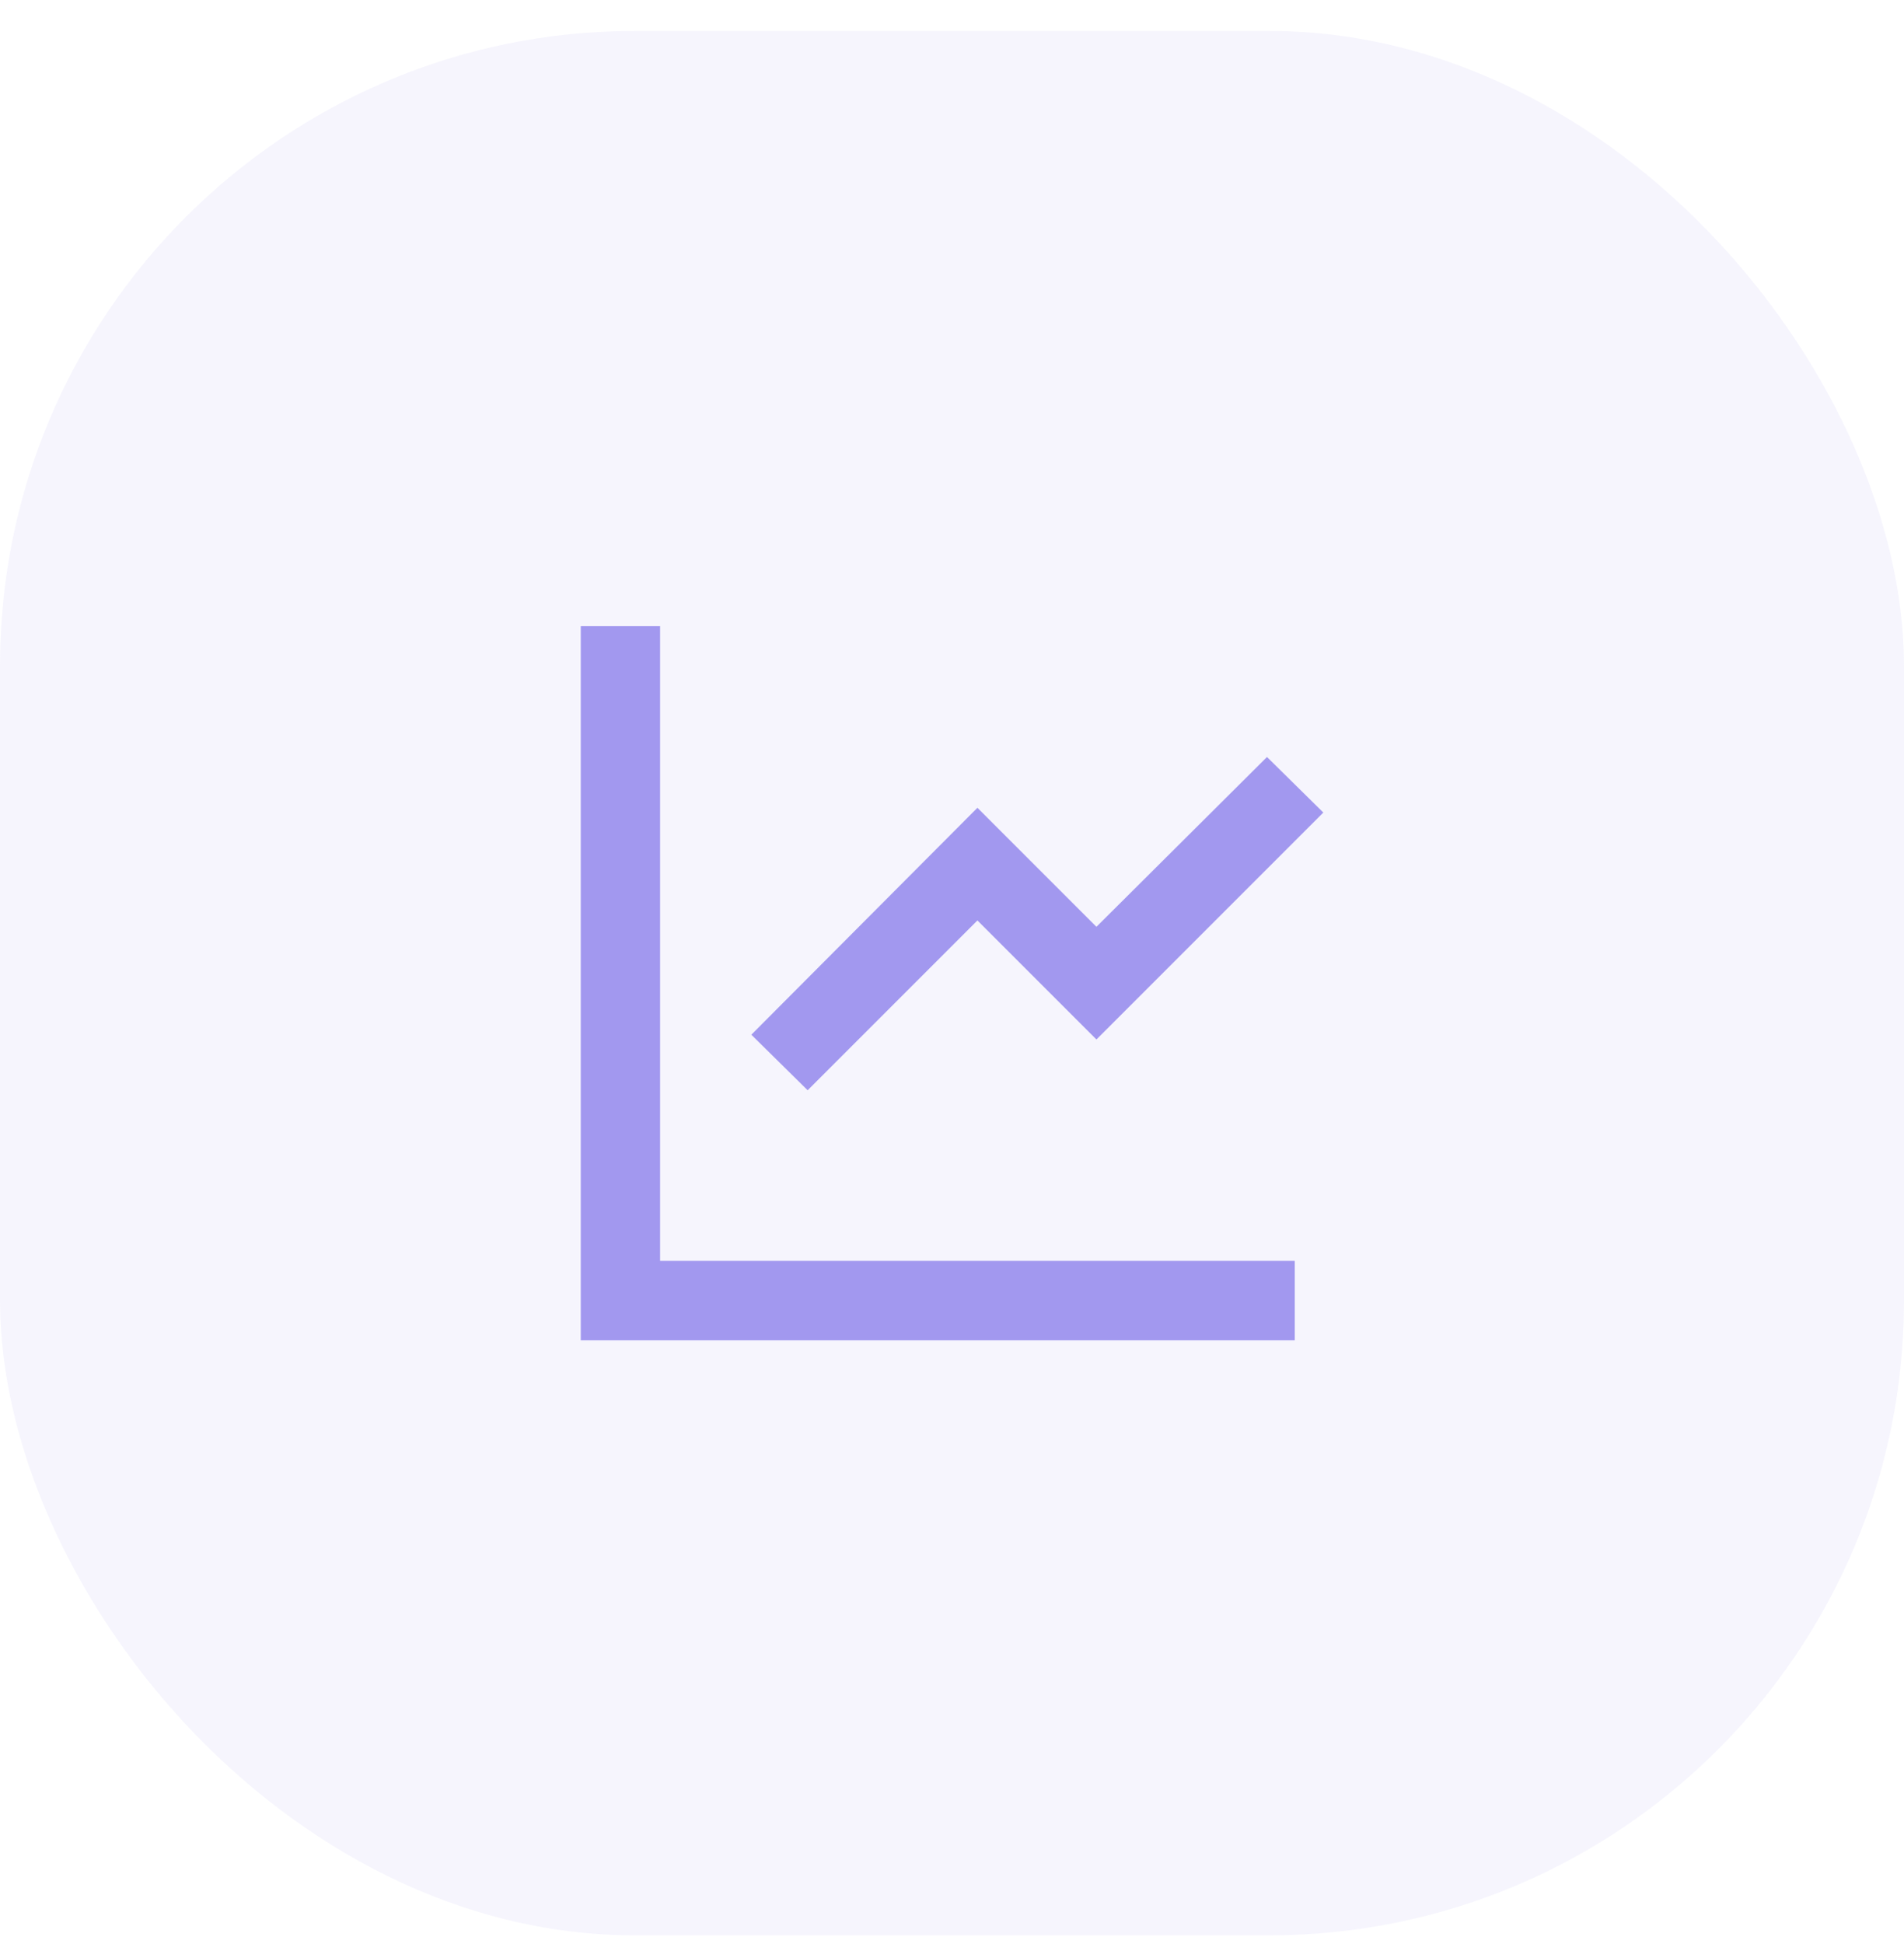
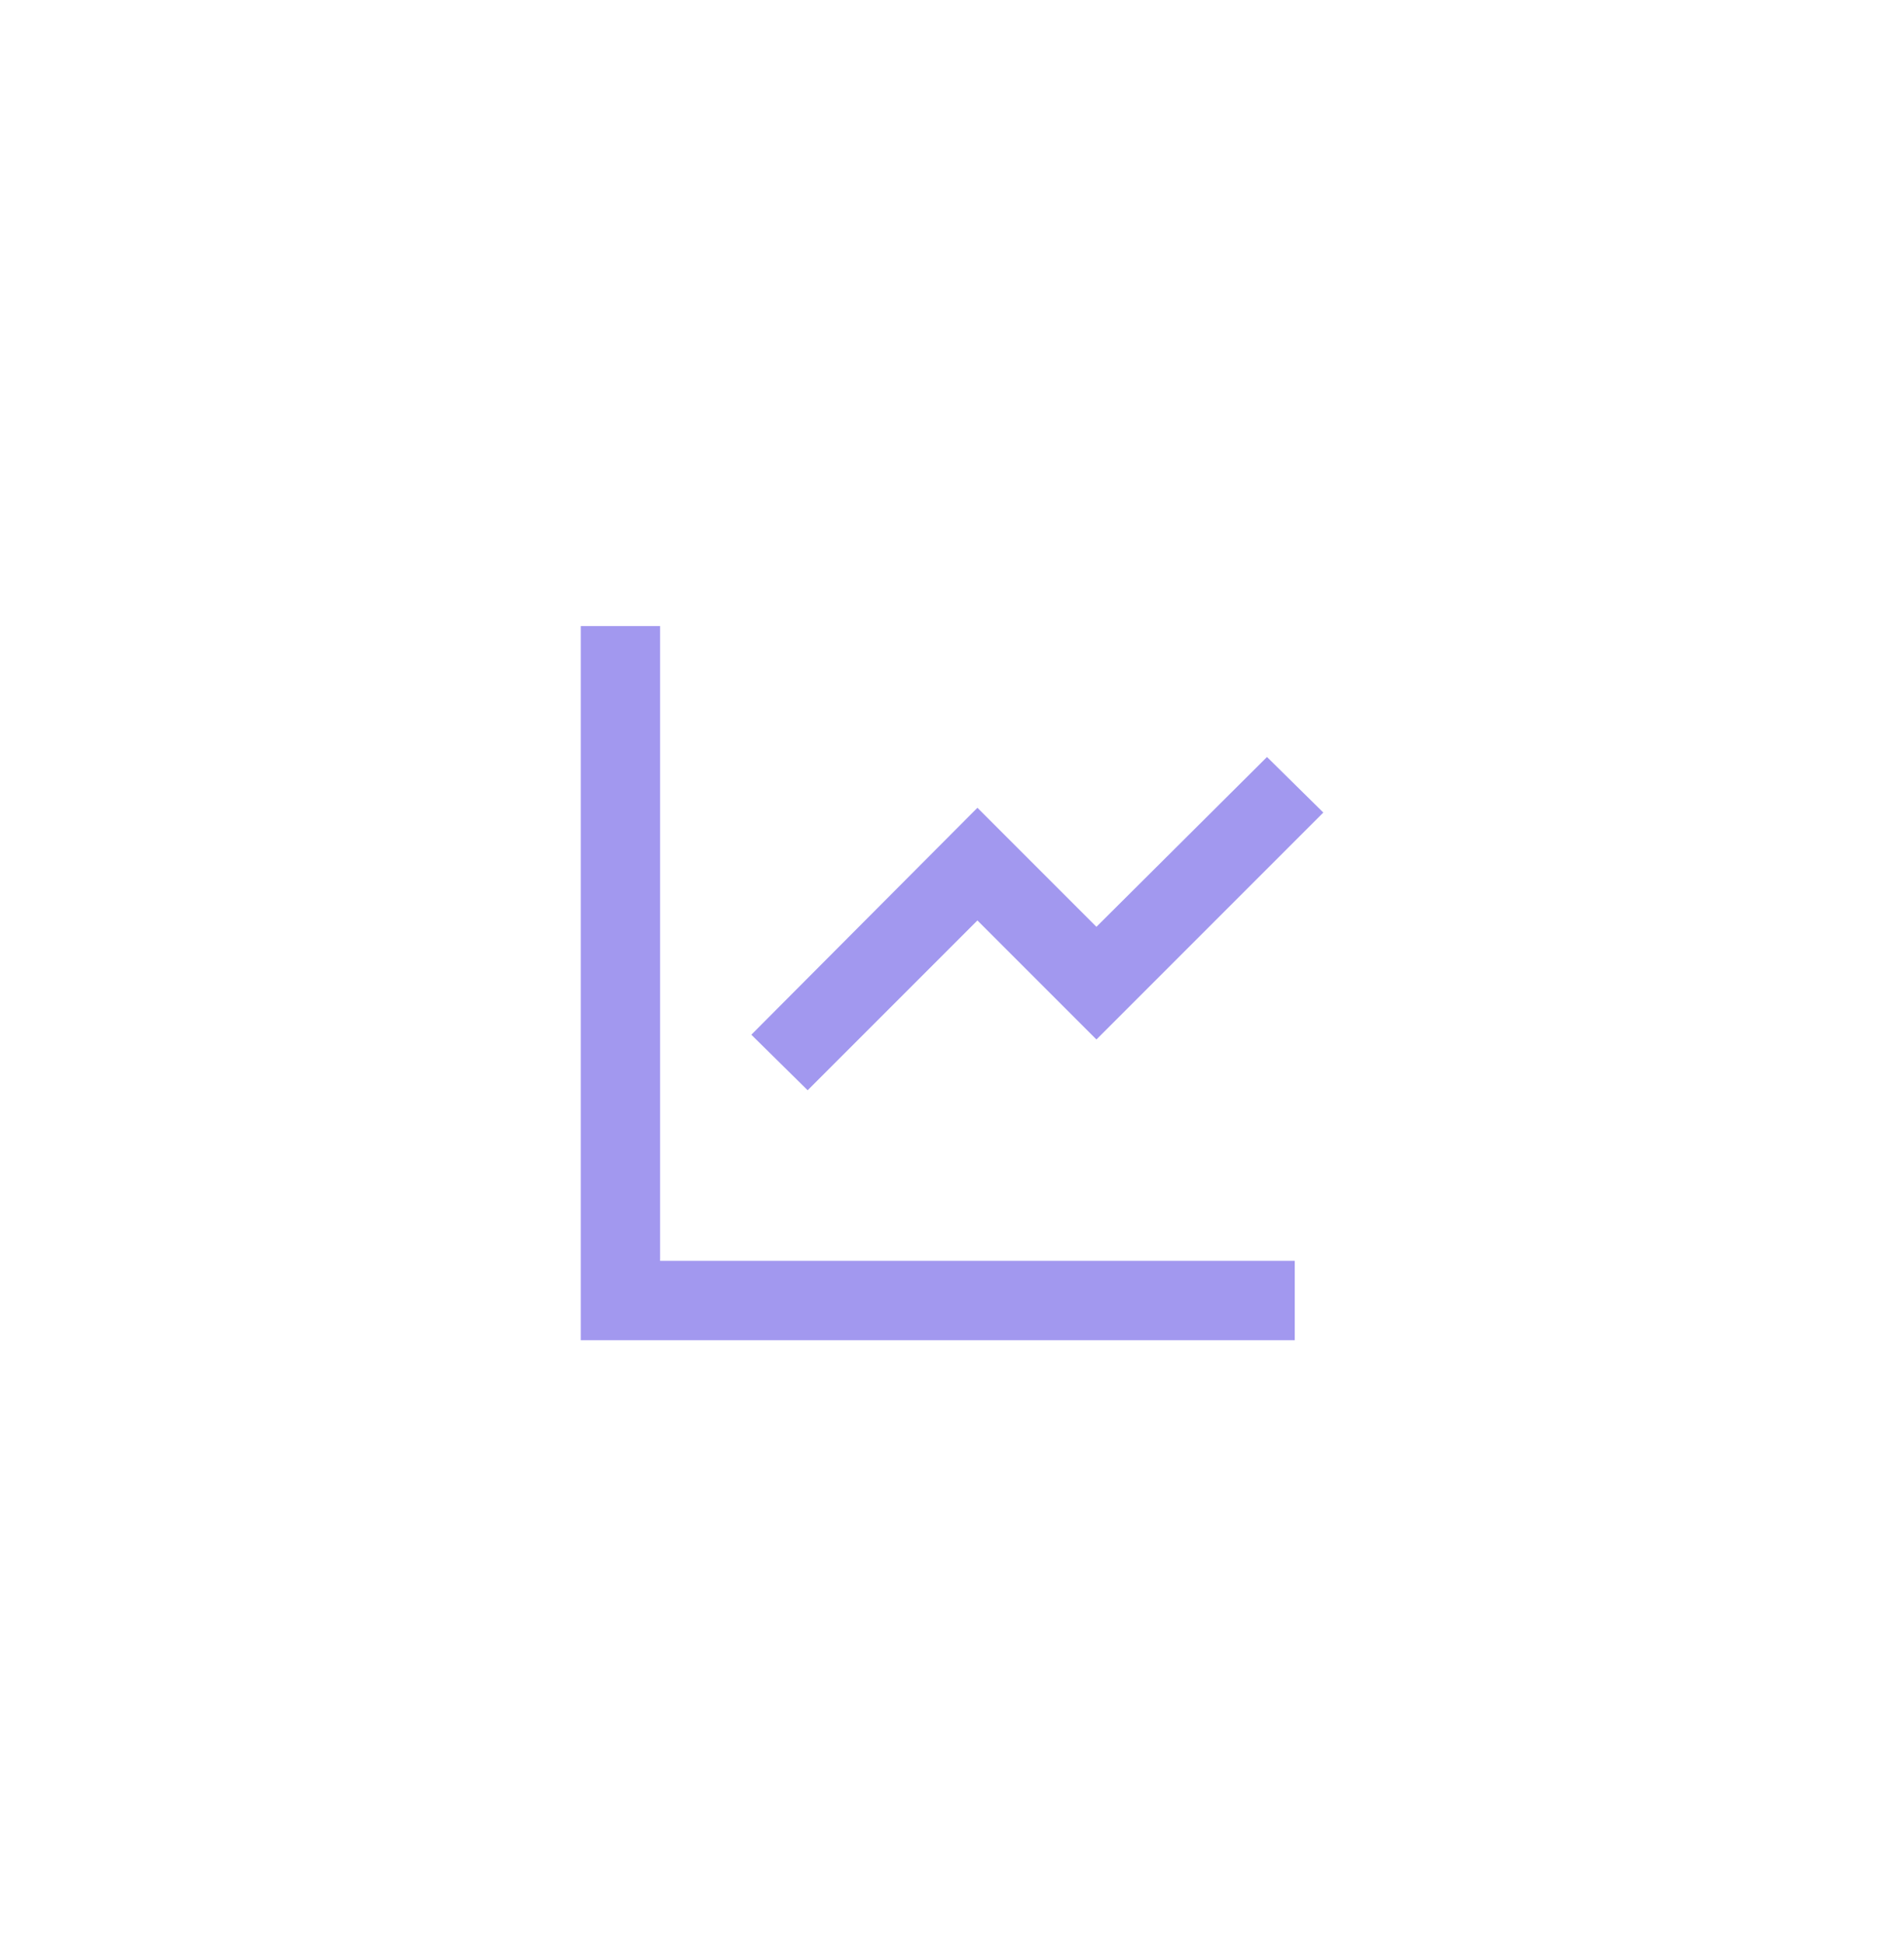
<svg xmlns="http://www.w3.org/2000/svg" width="48" height="49" viewBox="0 0 48 49" fill="none">
-   <rect y="0.78" width="48" height="48" rx="16" fill="#A298EF" fill-opacity="0.1" />
  <path d="M16.641 15.78V31.78H32.641V33.78H14.641V15.78H16.641ZM31.941 19.08L33.361 20.48L27.641 26.2L24.641 23.2L20.361 27.48L18.941 26.08L24.641 20.36L27.641 23.36L31.941 19.08Z" fill="#A298EF" />
</svg>